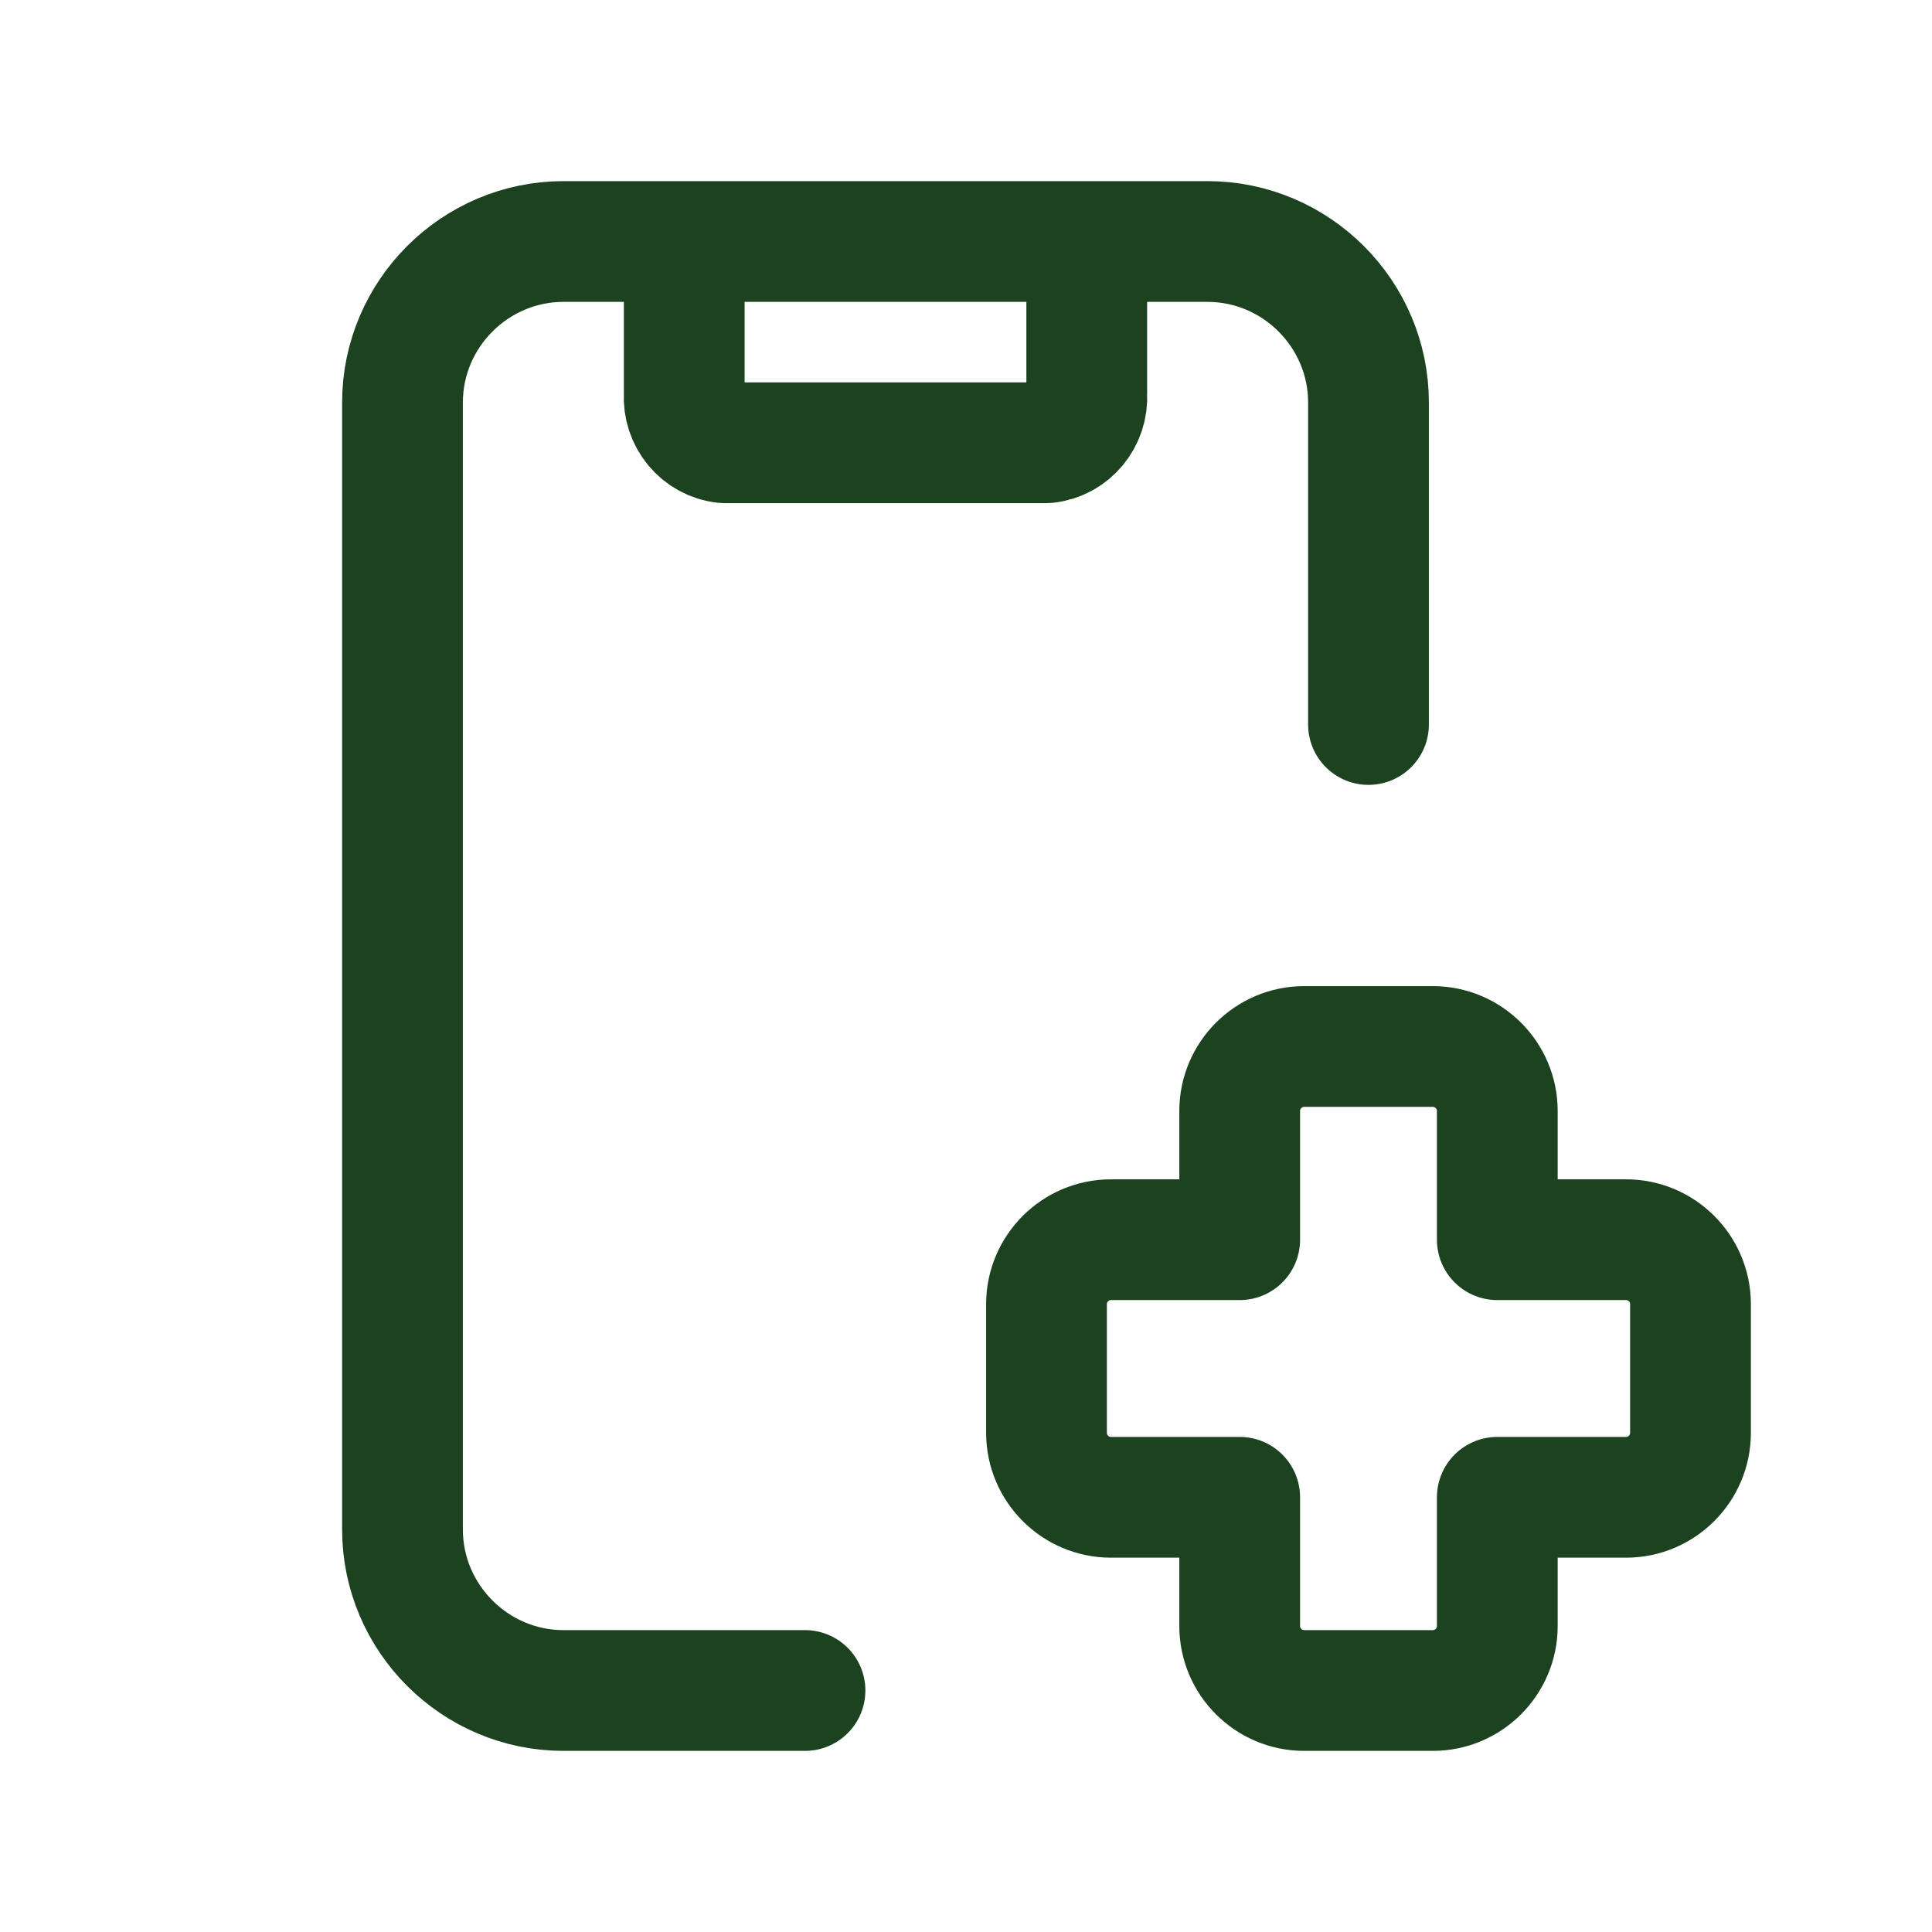
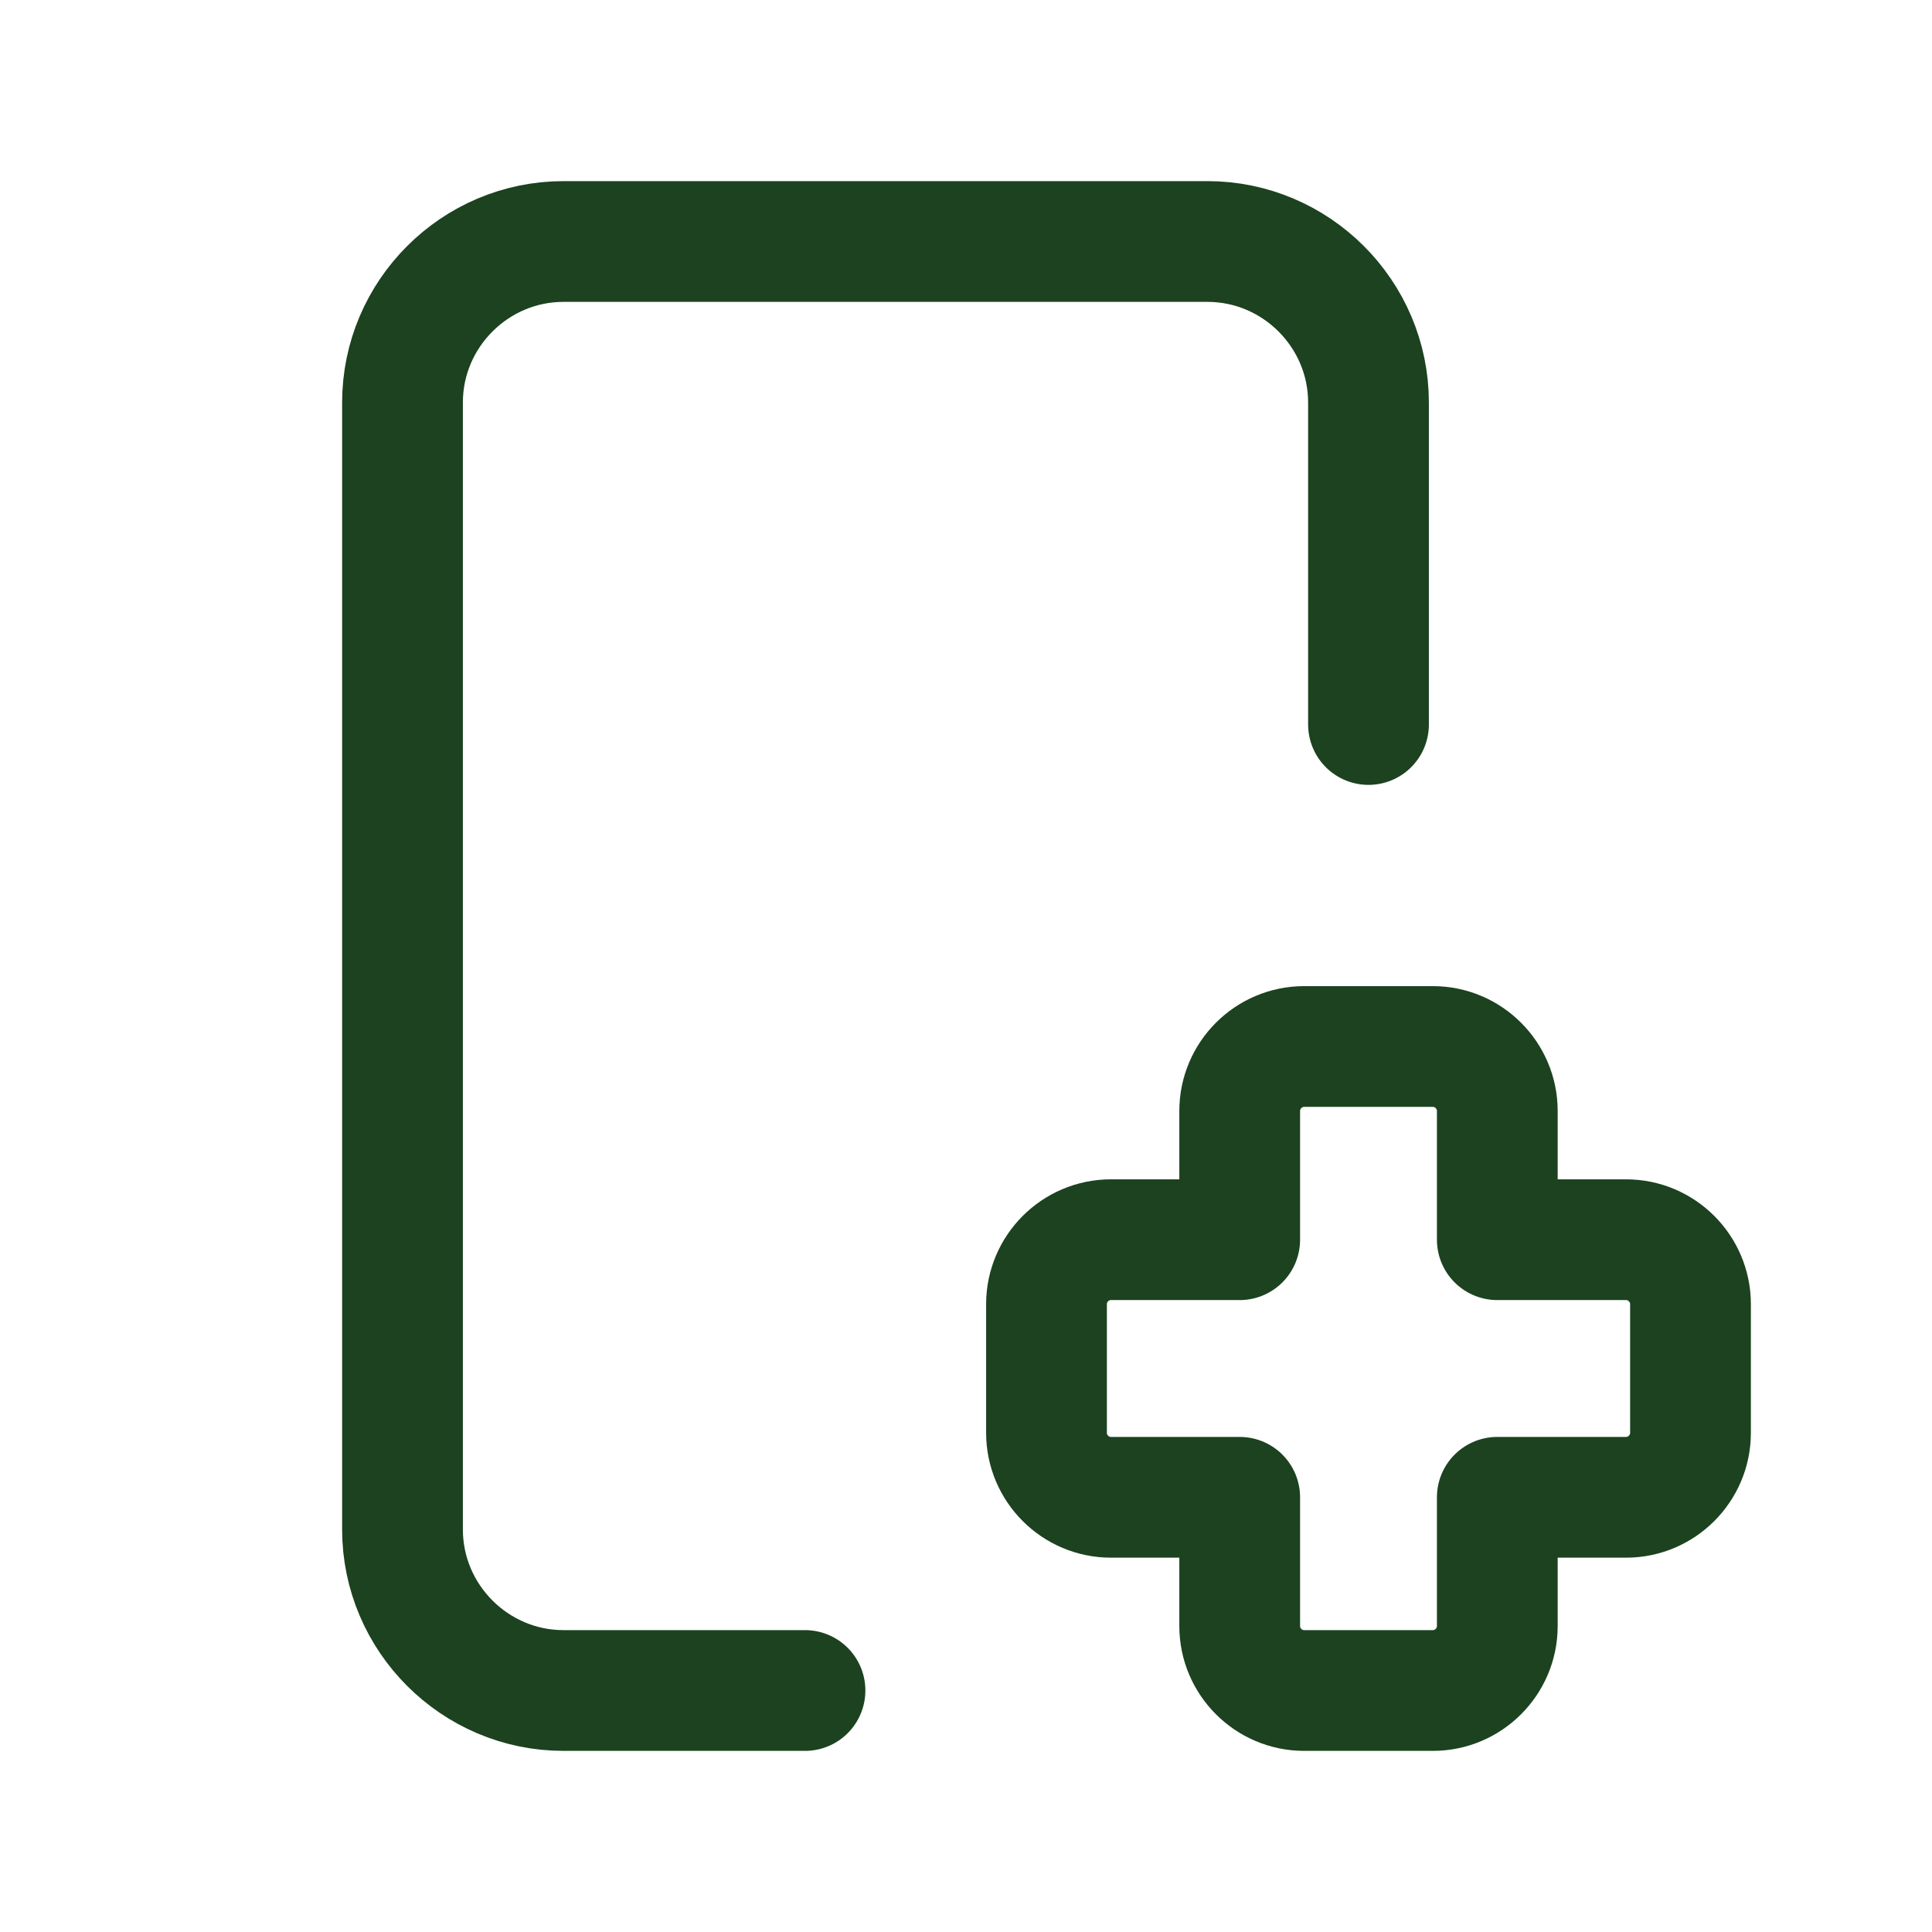
<svg xmlns="http://www.w3.org/2000/svg" id="a" viewBox="0 0 24 24">
  <path d="M10,21h-3c-1.1,0-2-.9-2-2V5c0-1.1.9-2,2-2h8c1.1,0,2,.9,2,2v4" style="fill:none; stroke:#1c4220; stroke-linecap:round; stroke-linejoin:round; stroke-width:1.5px;" />
-   <path d="M8.5,3.1v1.8c-.02.3.2.57.5.6h4c.3-.03.52-.3.5-.6v-1.8" style="fill:none; stroke:#1c4220; stroke-linecap:round; stroke-linejoin:round; stroke-width:1.5px;" />
  <path d="M21,16.2c0-.44-.36-.8-.8-.8h-1.6v-1.6c0-.44-.36-.8-.8-.8h-1.6c-.44,0-.8.36-.8.8h0v1.6h-1.6c-.44,0-.8.36-.8.8h0v1.6c0,.44.36.8.8.8h1.6v1.6c0,.44.36.8.8.8h1.6c.44,0,.8-.36.8-.8v-1.6h1.6c.44,0,.8-.36.8-.8v-1.6Z" style="fill:none; stroke:#1c4220; stroke-linecap:round; stroke-linejoin:round; stroke-width:1.5px;" />
</svg>